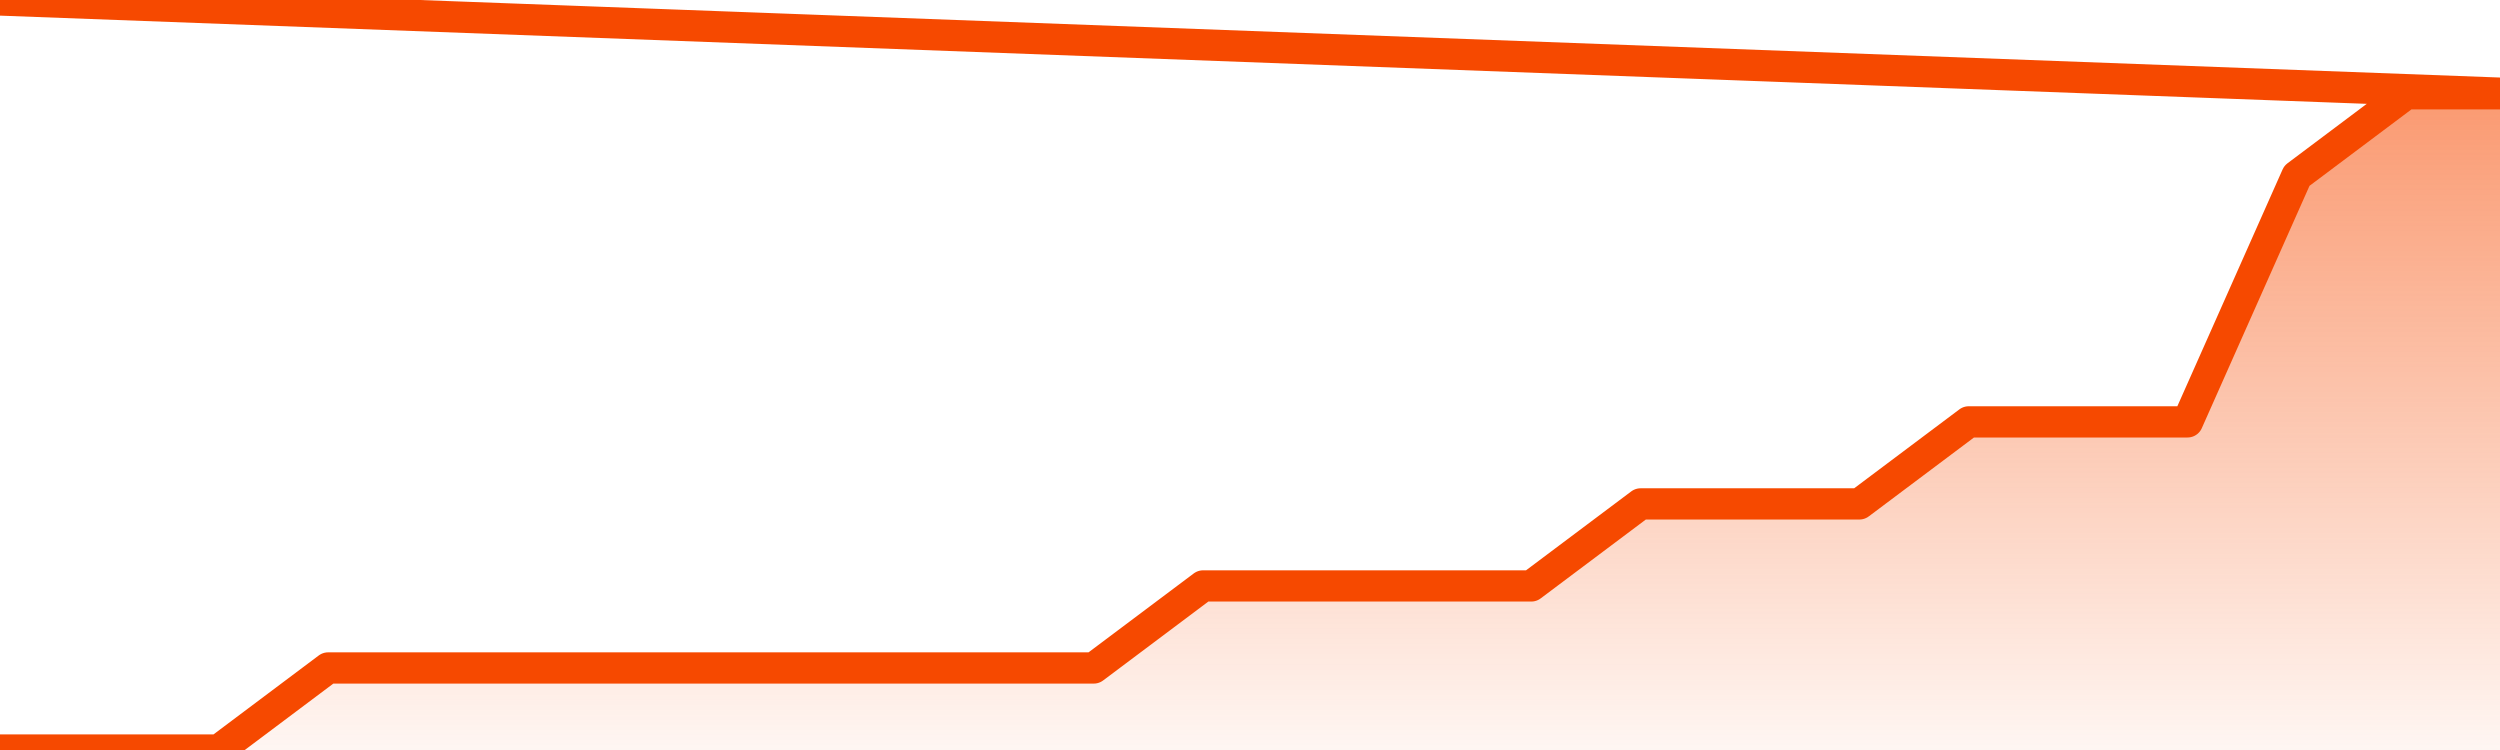
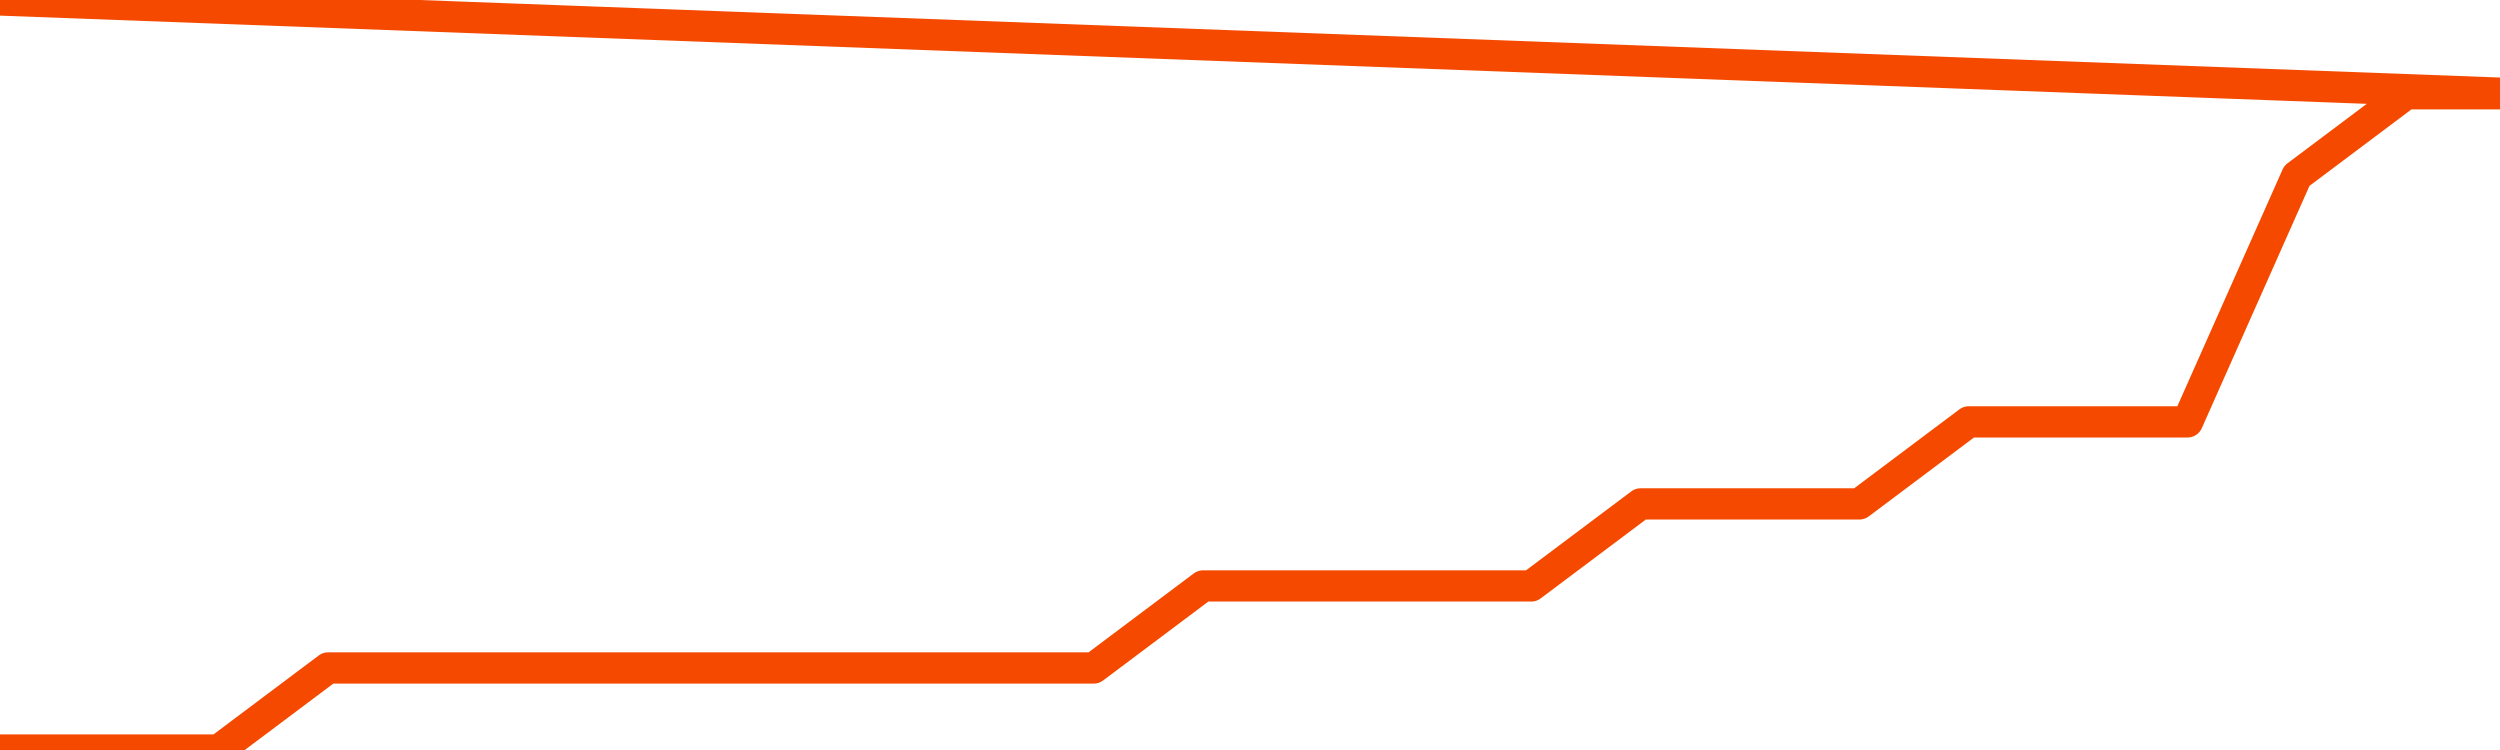
<svg xmlns="http://www.w3.org/2000/svg" version="1.1" width="80" height="24" viewBox="0 0 80 24">
  <defs>
    <linearGradient x1=".5" x2=".5" y2="1" id="gradient">
      <stop offset="0" stop-color="#F64900" />
      <stop offset="1" stop-color="#f64900" stop-opacity="0" />
    </linearGradient>
  </defs>
-   <path fill="url(#gradient)" fill-opacity="0.56" stroke="none" d="M 0,26 0.0,24.0 3.5,24.0 7.0,24.0 10.5,21.375 14.0,21.375 17.5,21.375 21.0,21.375 24.5,21.375 28.0,21.375 31.5,21.375 35.0,21.375 38.5,18.75 42.0,18.75 45.5,18.75 49.0,18.75 52.5,16.125 56.0,16.125 59.5,16.125 63.0,13.5 66.5,13.5 70.0,13.5 73.5,5.625 77.0,3.0 80.5,3.0 82,26 Z" />
  <path fill="none" stroke="#F64900" stroke-width="1" stroke-linejoin="round" stroke-linecap="round" d="M 0.0,24.0 3.5,24.0 7.0,24.0 10.5,21.375 14.0,21.375 17.5,21.375 21.0,21.375 24.5,21.375 28.0,21.375 31.5,21.375 35.0,21.375 38.5,18.75 42.0,18.75 45.5,18.75 49.0,18.75 52.5,16.125 56.0,16.125 59.5,16.125 63.0,13.5 66.5,13.5 70.0,13.5 73.5,5.625 77.0,3.0 80.5,3.0.join(' ') }" />
</svg>